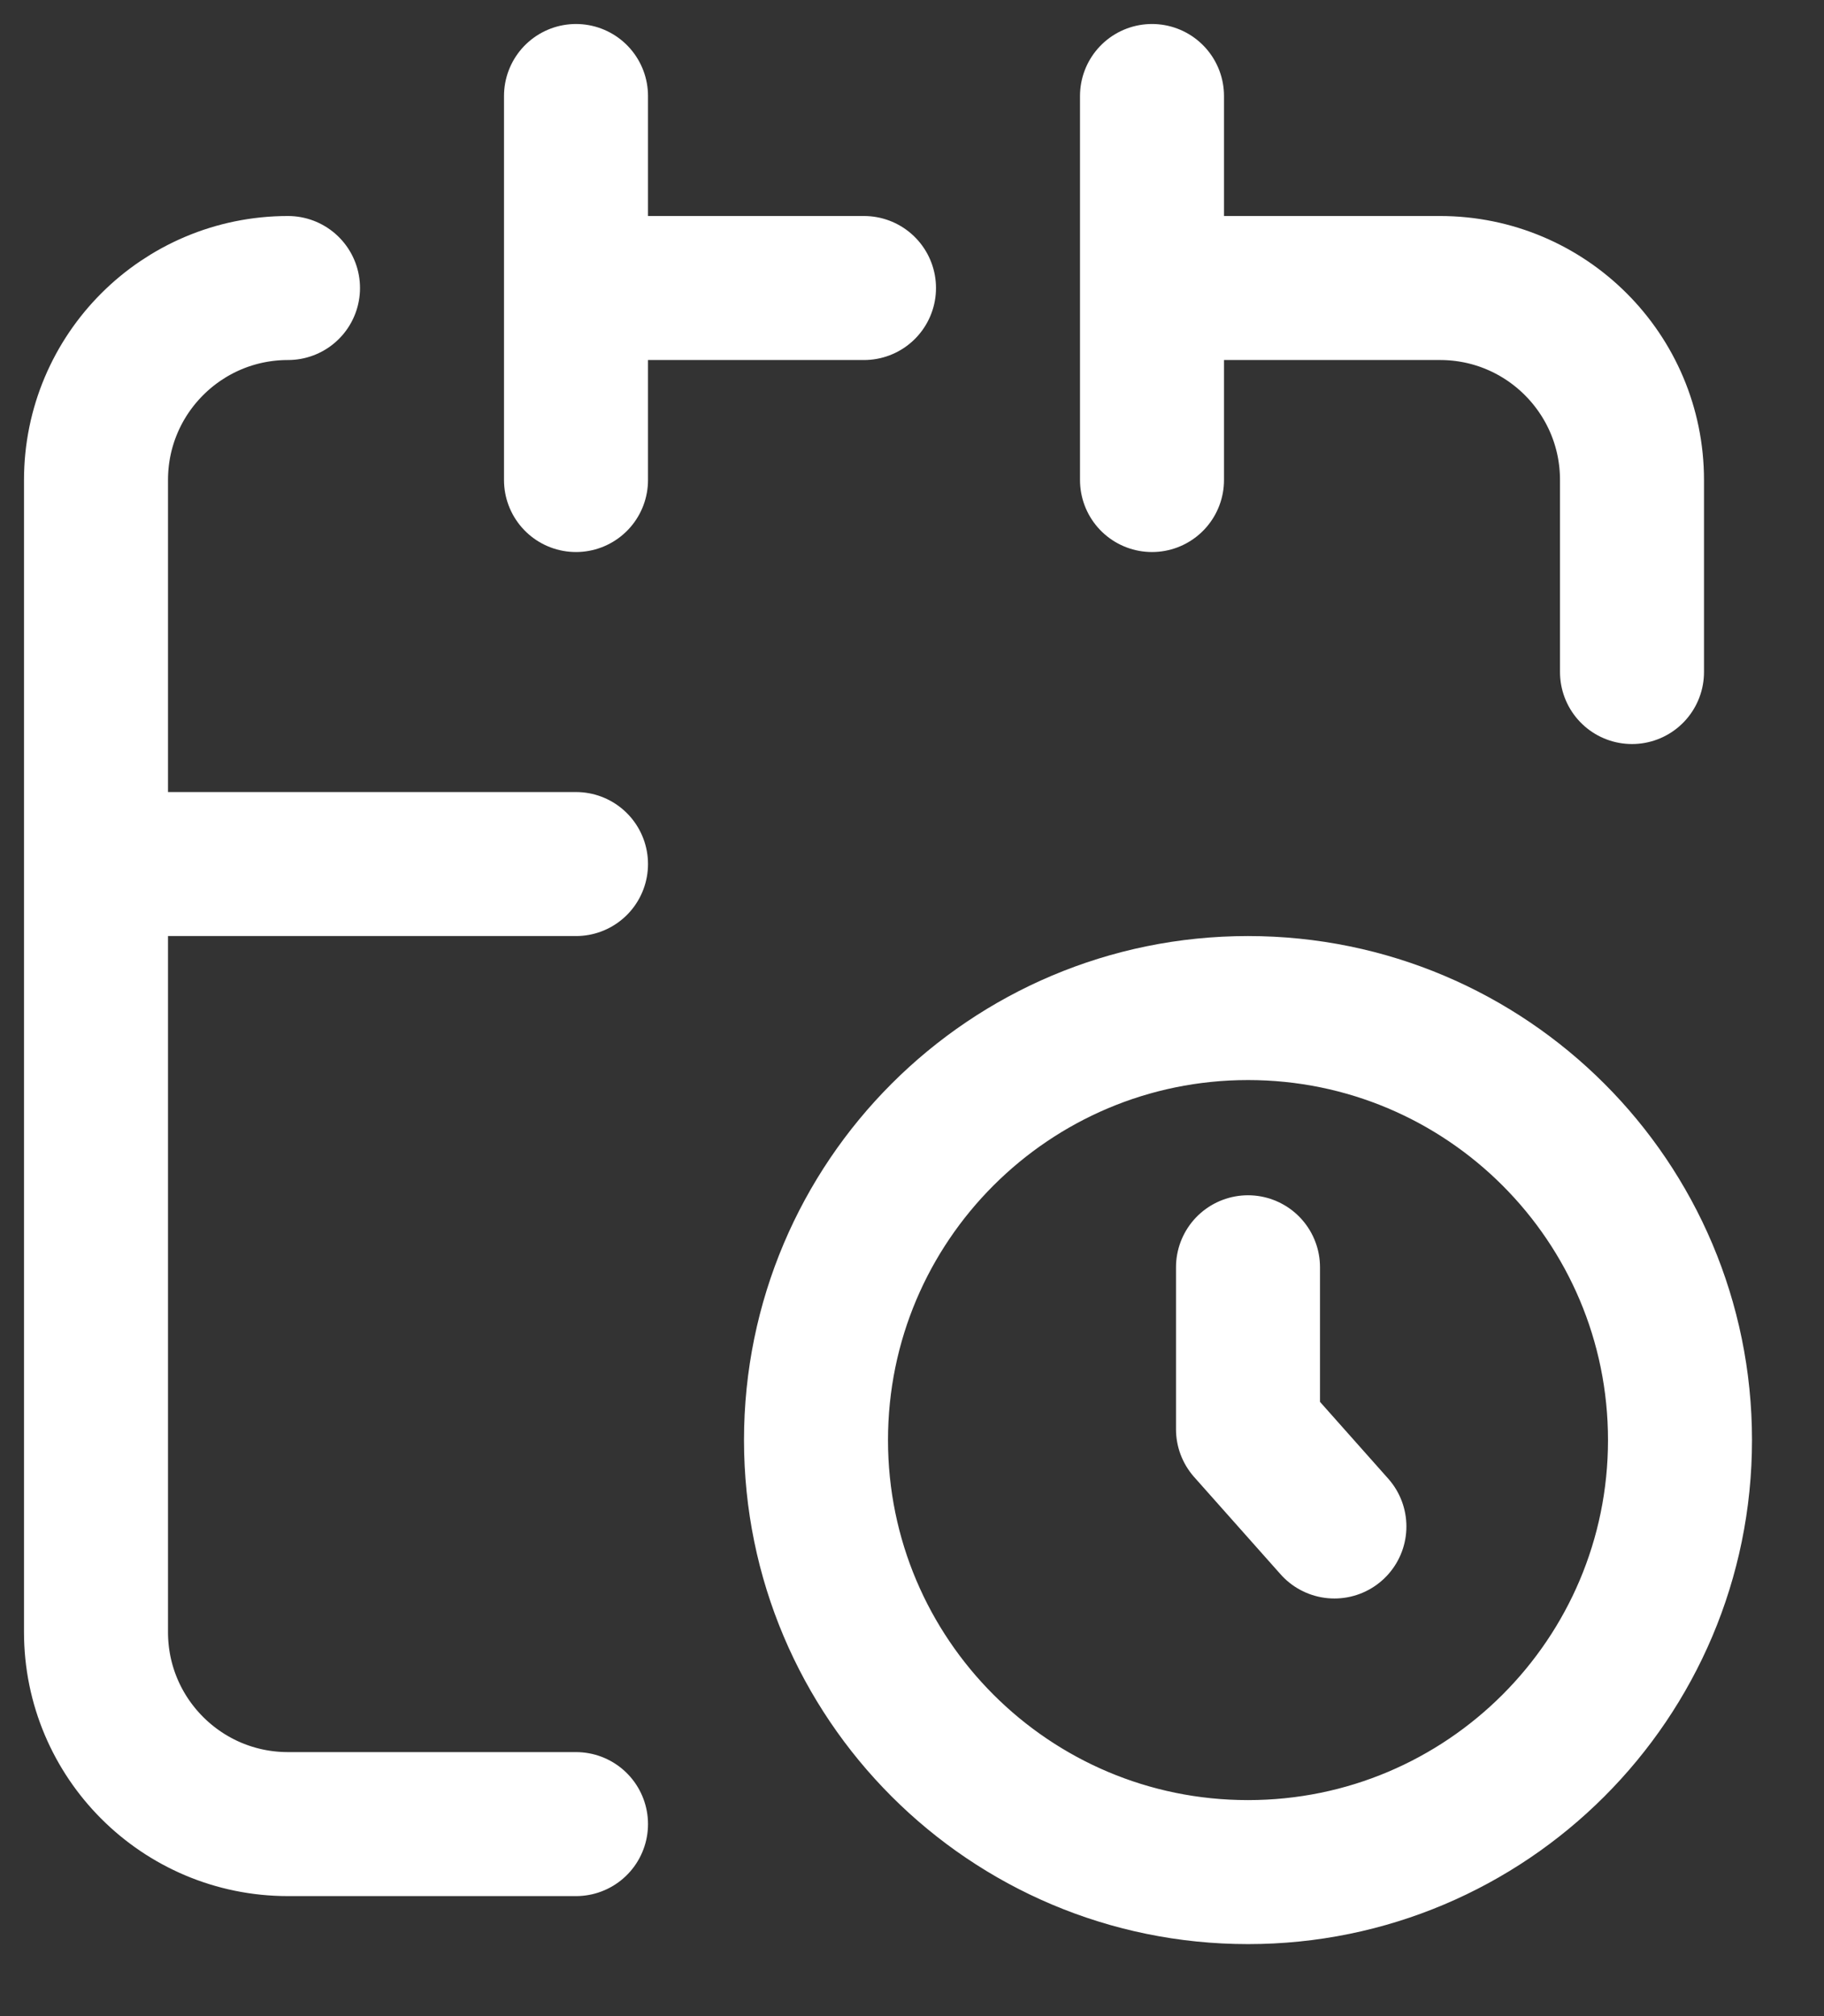
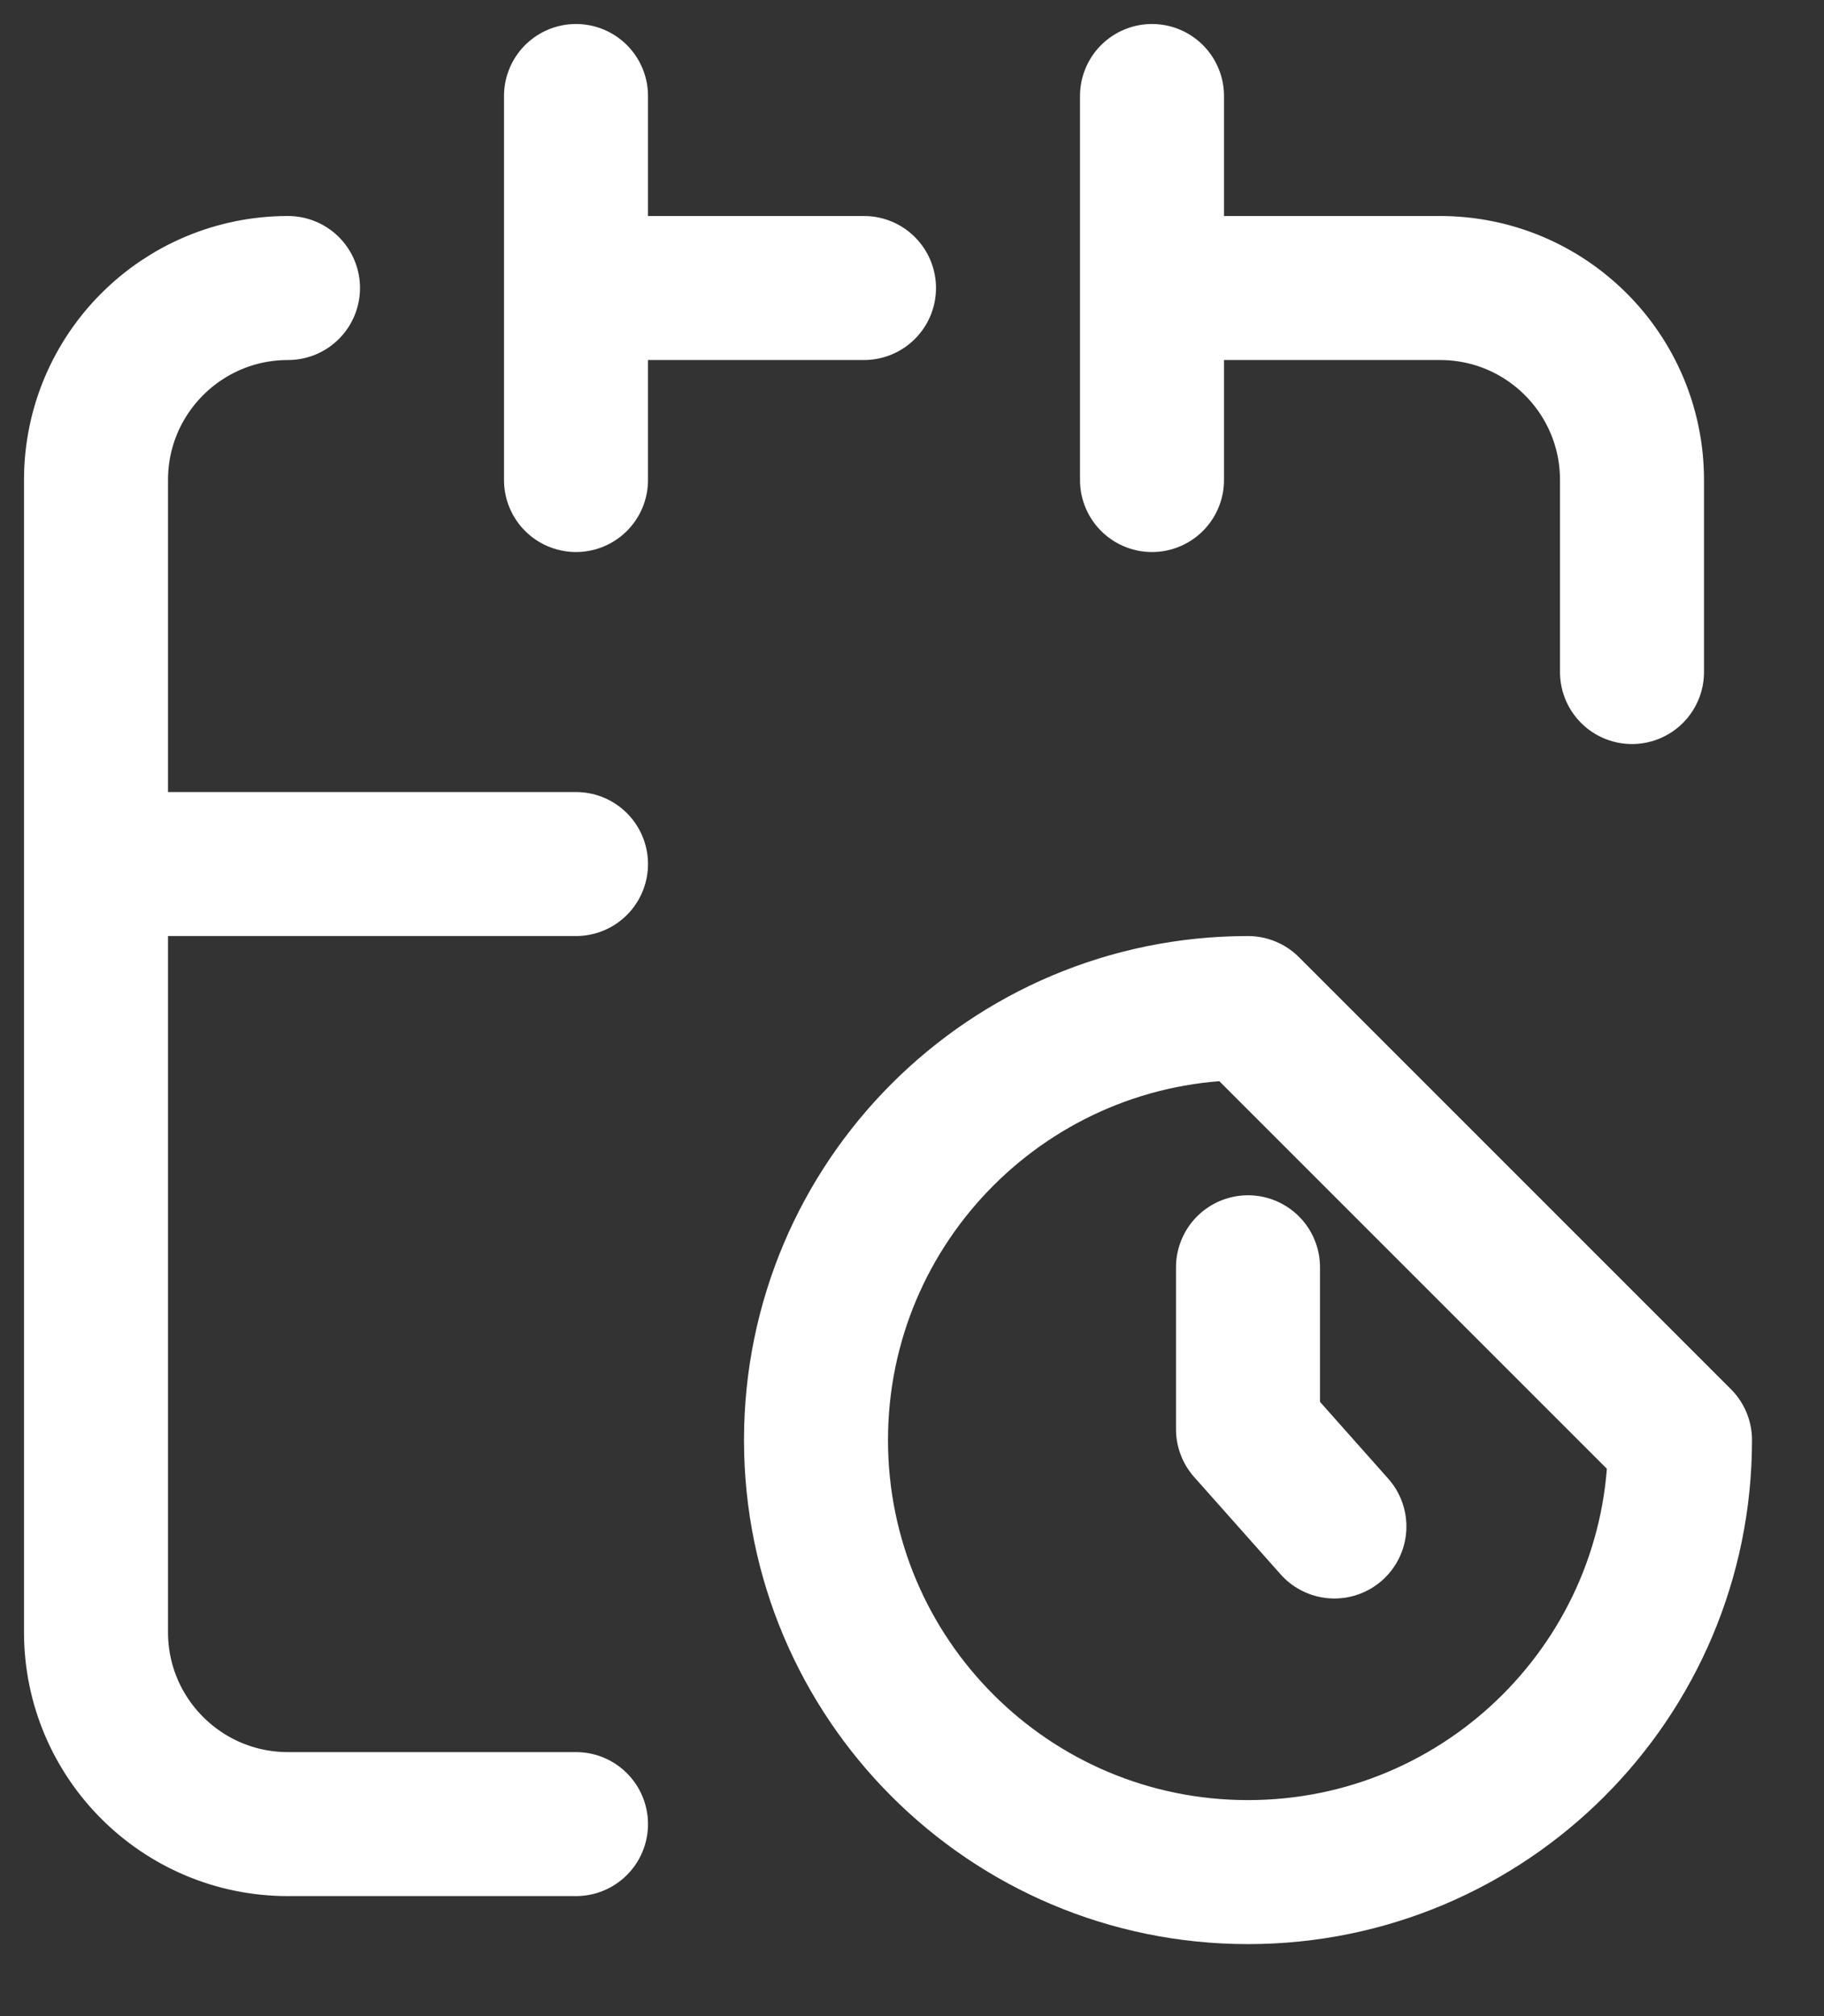
<svg xmlns="http://www.w3.org/2000/svg" width="19" height="21" viewBox="0 0 19 21" fill="none">
  <rect x="0" y="0" width="19" height="21" fill="#333333" stroke="none" />
-   <path d="M13 13.2V14.887L13.9 15.9M6 9H1M6 1V5M12 1V5M6 3H9M12 3H15C16.105 3 17 3.895 17 5V7M3 3C1.895 3 1 3.895 1 5V17C1 18.105 1.895 19 3 19H6M17.5 15C17.5 17.485 15.485 19.5 13 19.5C10.515 19.5 8.5 17.485 8.5 15C8.5 12.515 10.515 10.5 13 10.5C15.485 10.5 17.5 12.515 17.5 15Z" stroke="white" stroke-width="1.5" stroke-linecap="round" stroke-linejoin="round" />
+   <path d="M13 13.2V14.887L13.9 15.9M6 9H1M6 1V5M12 1V5M6 3H9M12 3H15C16.105 3 17 3.895 17 5V7M3 3C1.895 3 1 3.895 1 5V17C1 18.105 1.895 19 3 19H6M17.5 15C17.5 17.485 15.485 19.5 13 19.5C10.515 19.5 8.5 17.485 8.5 15C8.5 12.515 10.515 10.5 13 10.5Z" stroke="white" stroke-width="1.5" stroke-linecap="round" stroke-linejoin="round" />
</svg>